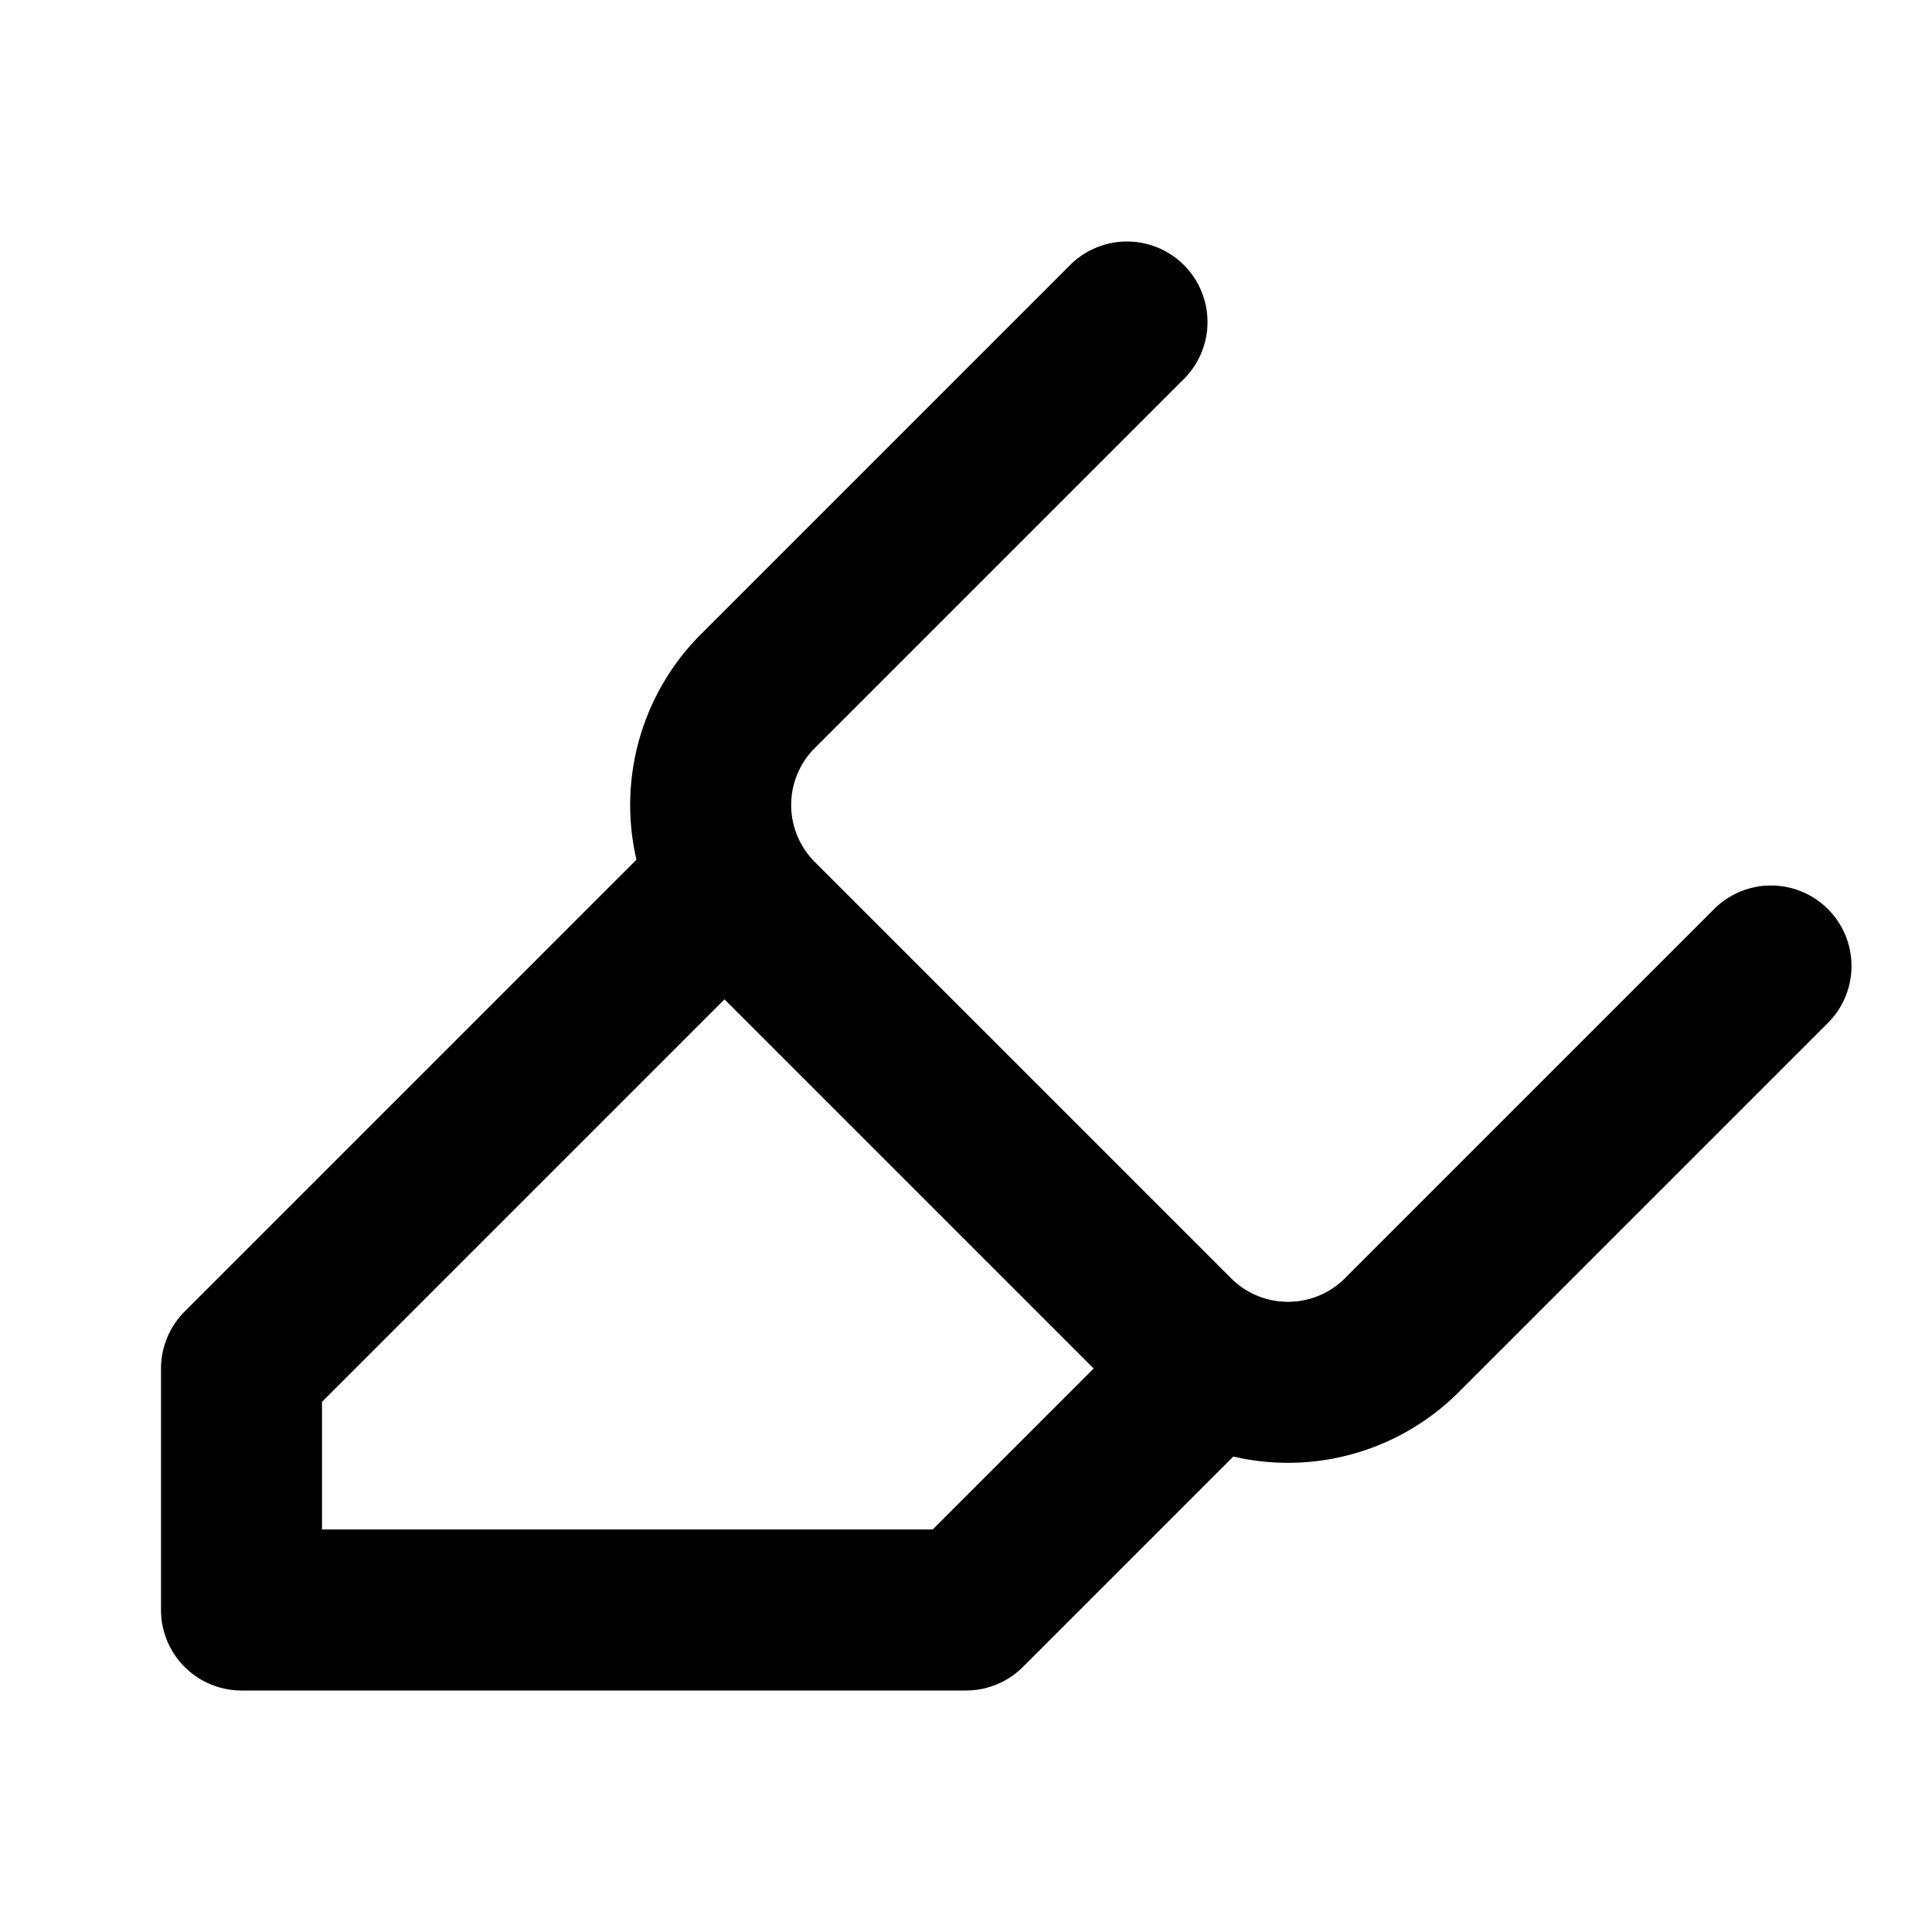
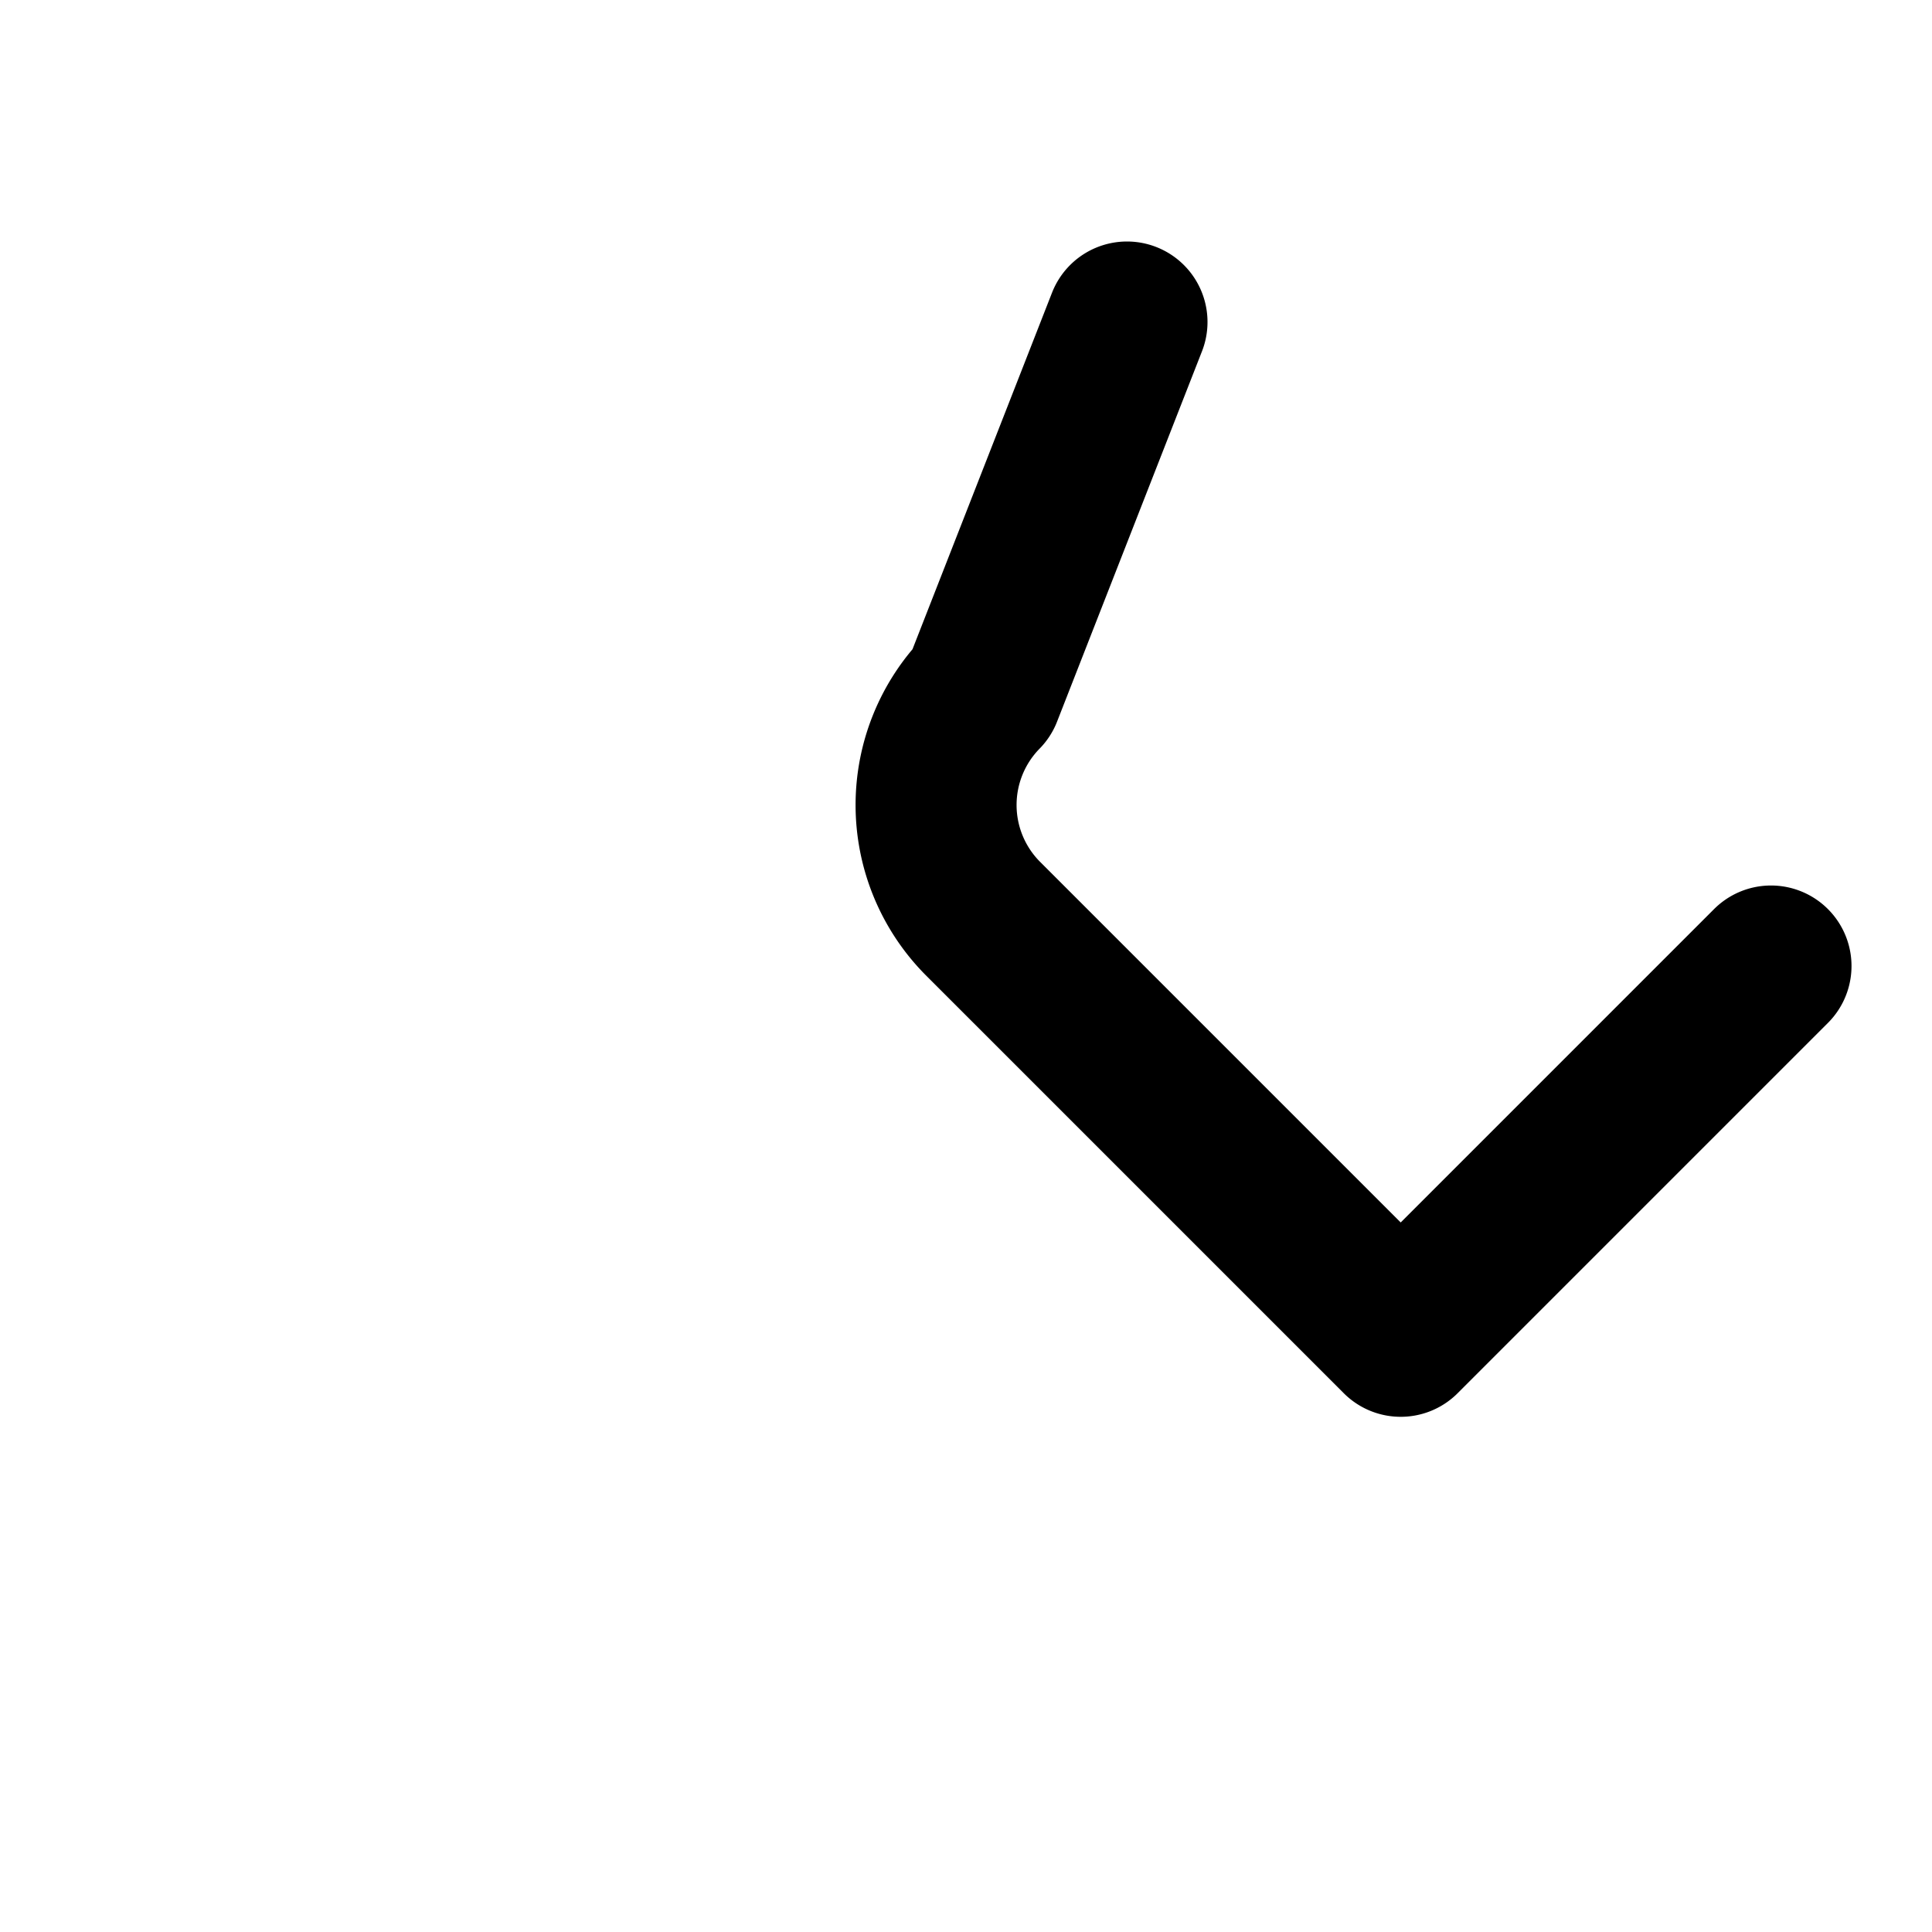
<svg xmlns="http://www.w3.org/2000/svg" width="24" height="24" viewBox="0 0 24 24" fill="none" stroke="currentColor" stroke-width="2" stroke-linecap="round" stroke-linejoin="round">
-   <path d="m9 11-6 6v3h9l3-3" />
-   <path d="m22 12-4.6 4.6a2 2 0 0 1-2.8 0l-5.2-5.2a2 2 0 0 1 0-2.8L14 4" />
+   <path d="m22 12-4.6 4.6l-5.2-5.2a2 2 0 0 1 0-2.8L14 4" />
</svg>